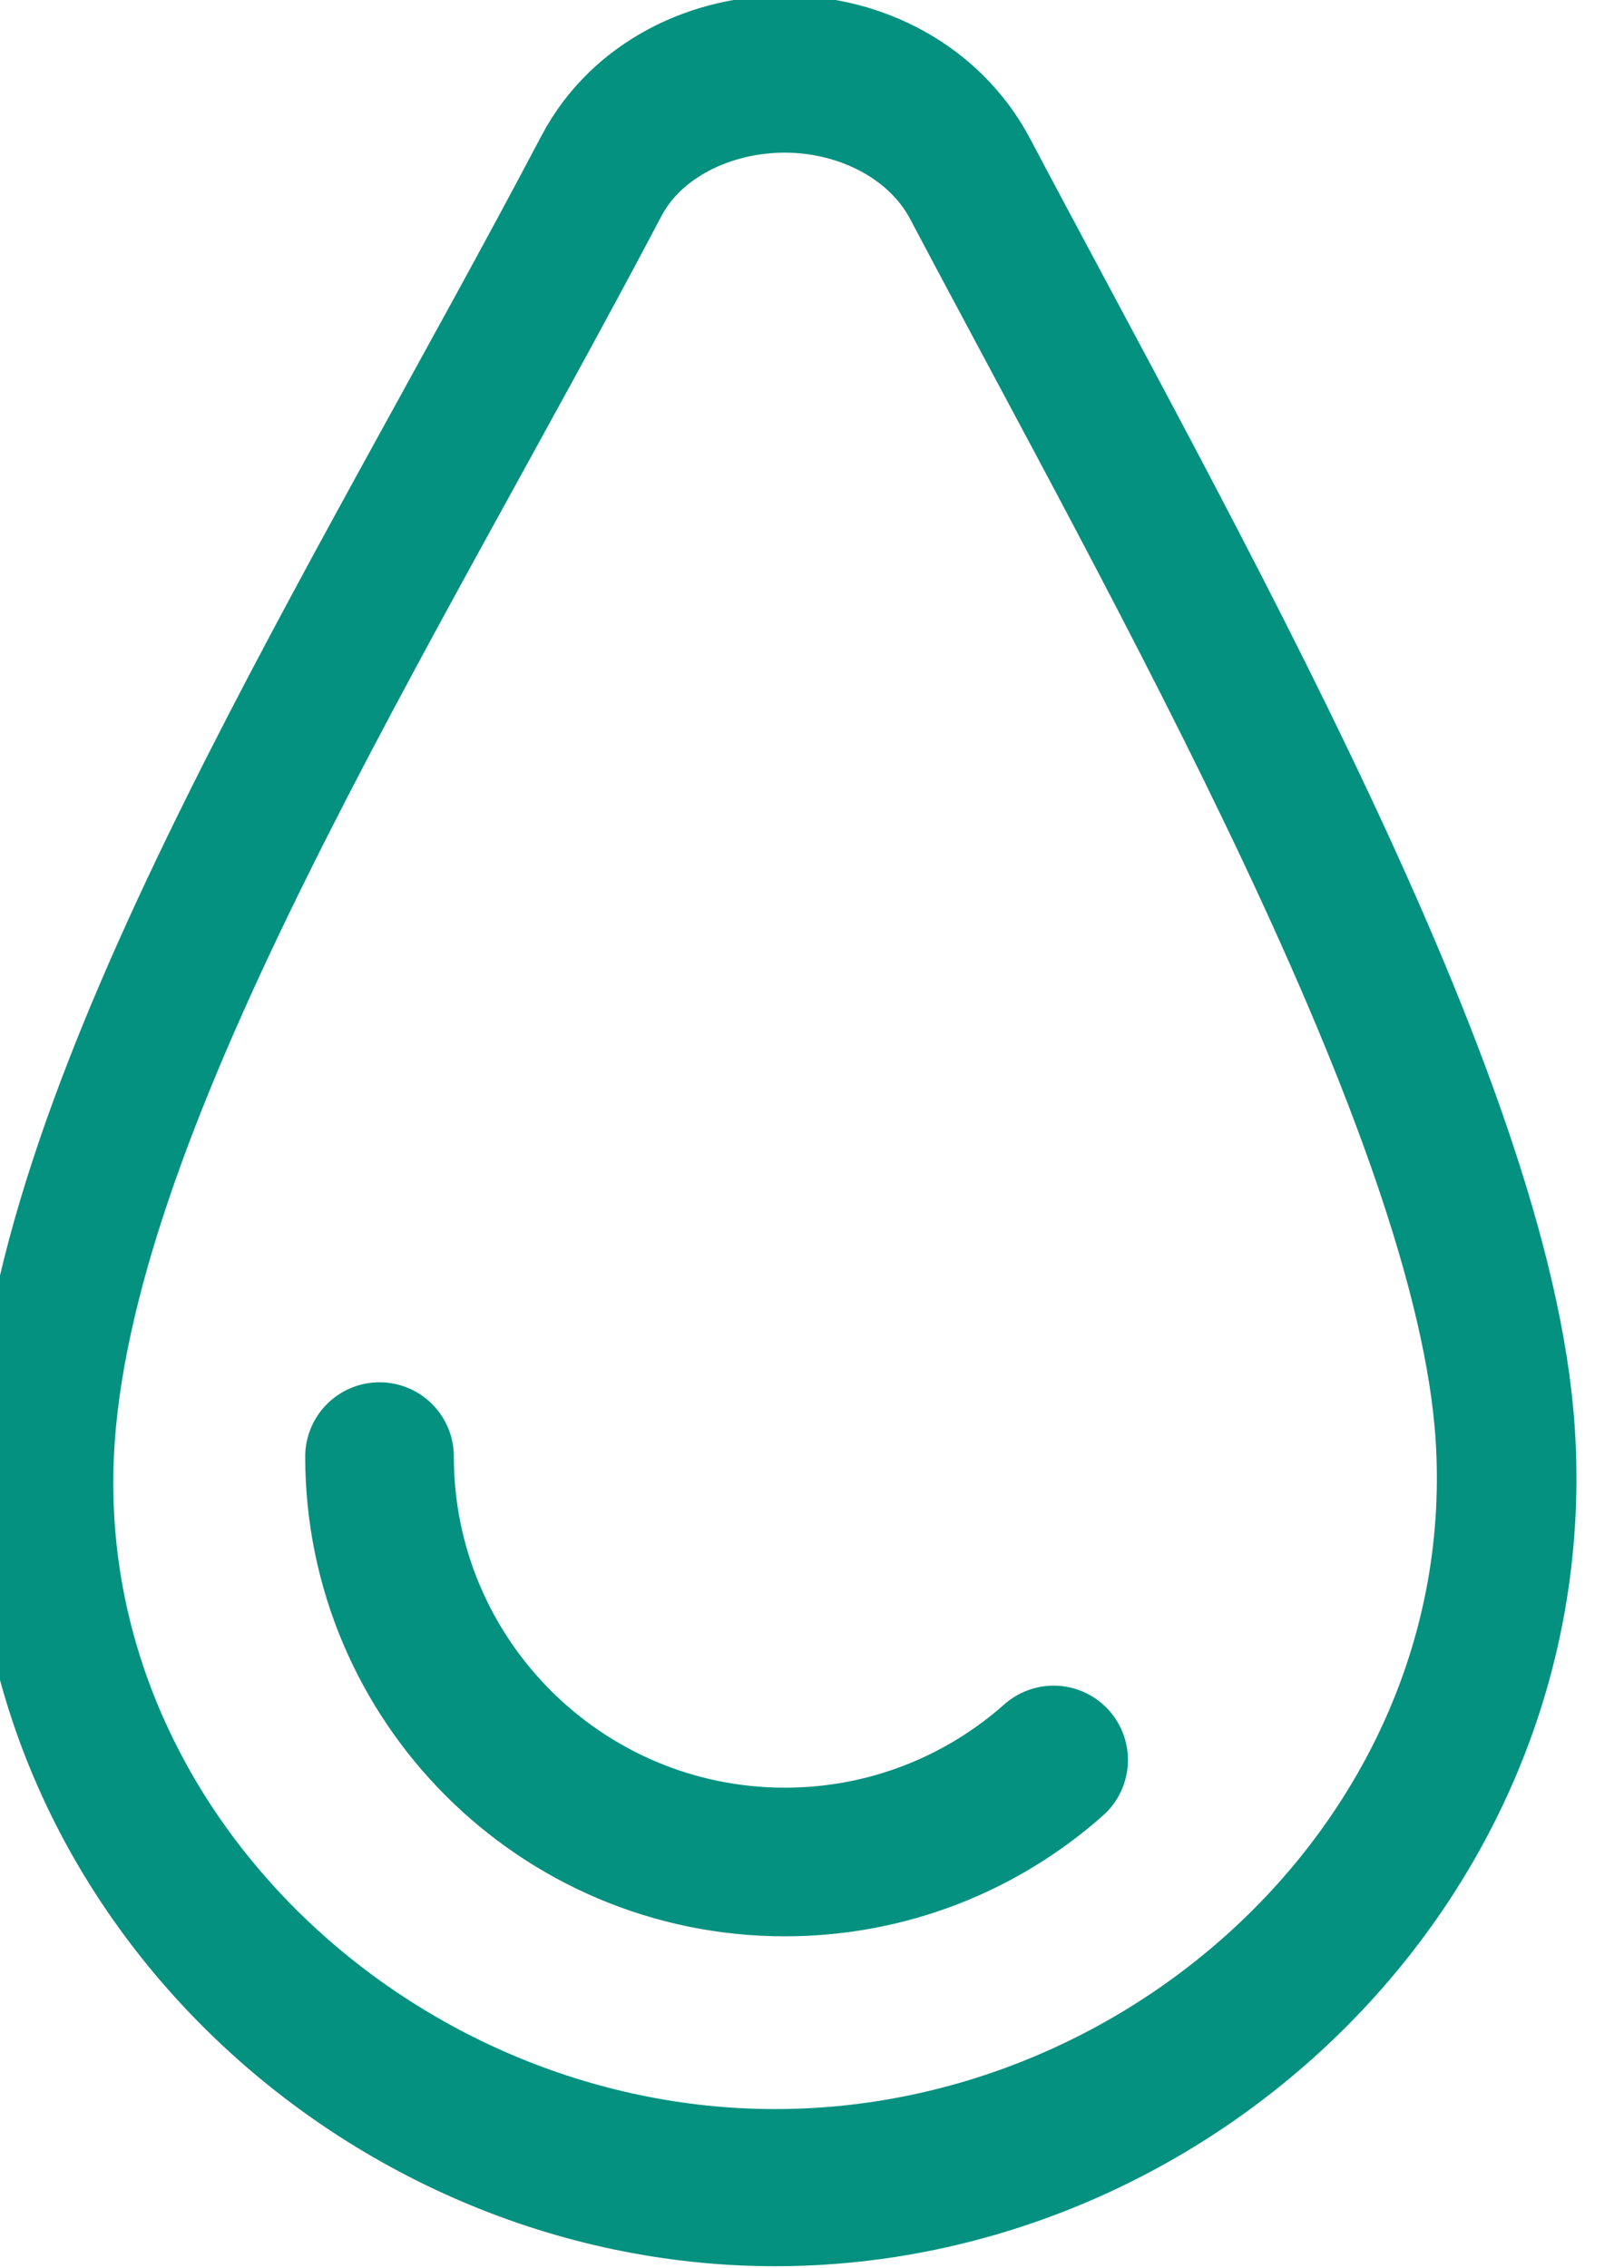
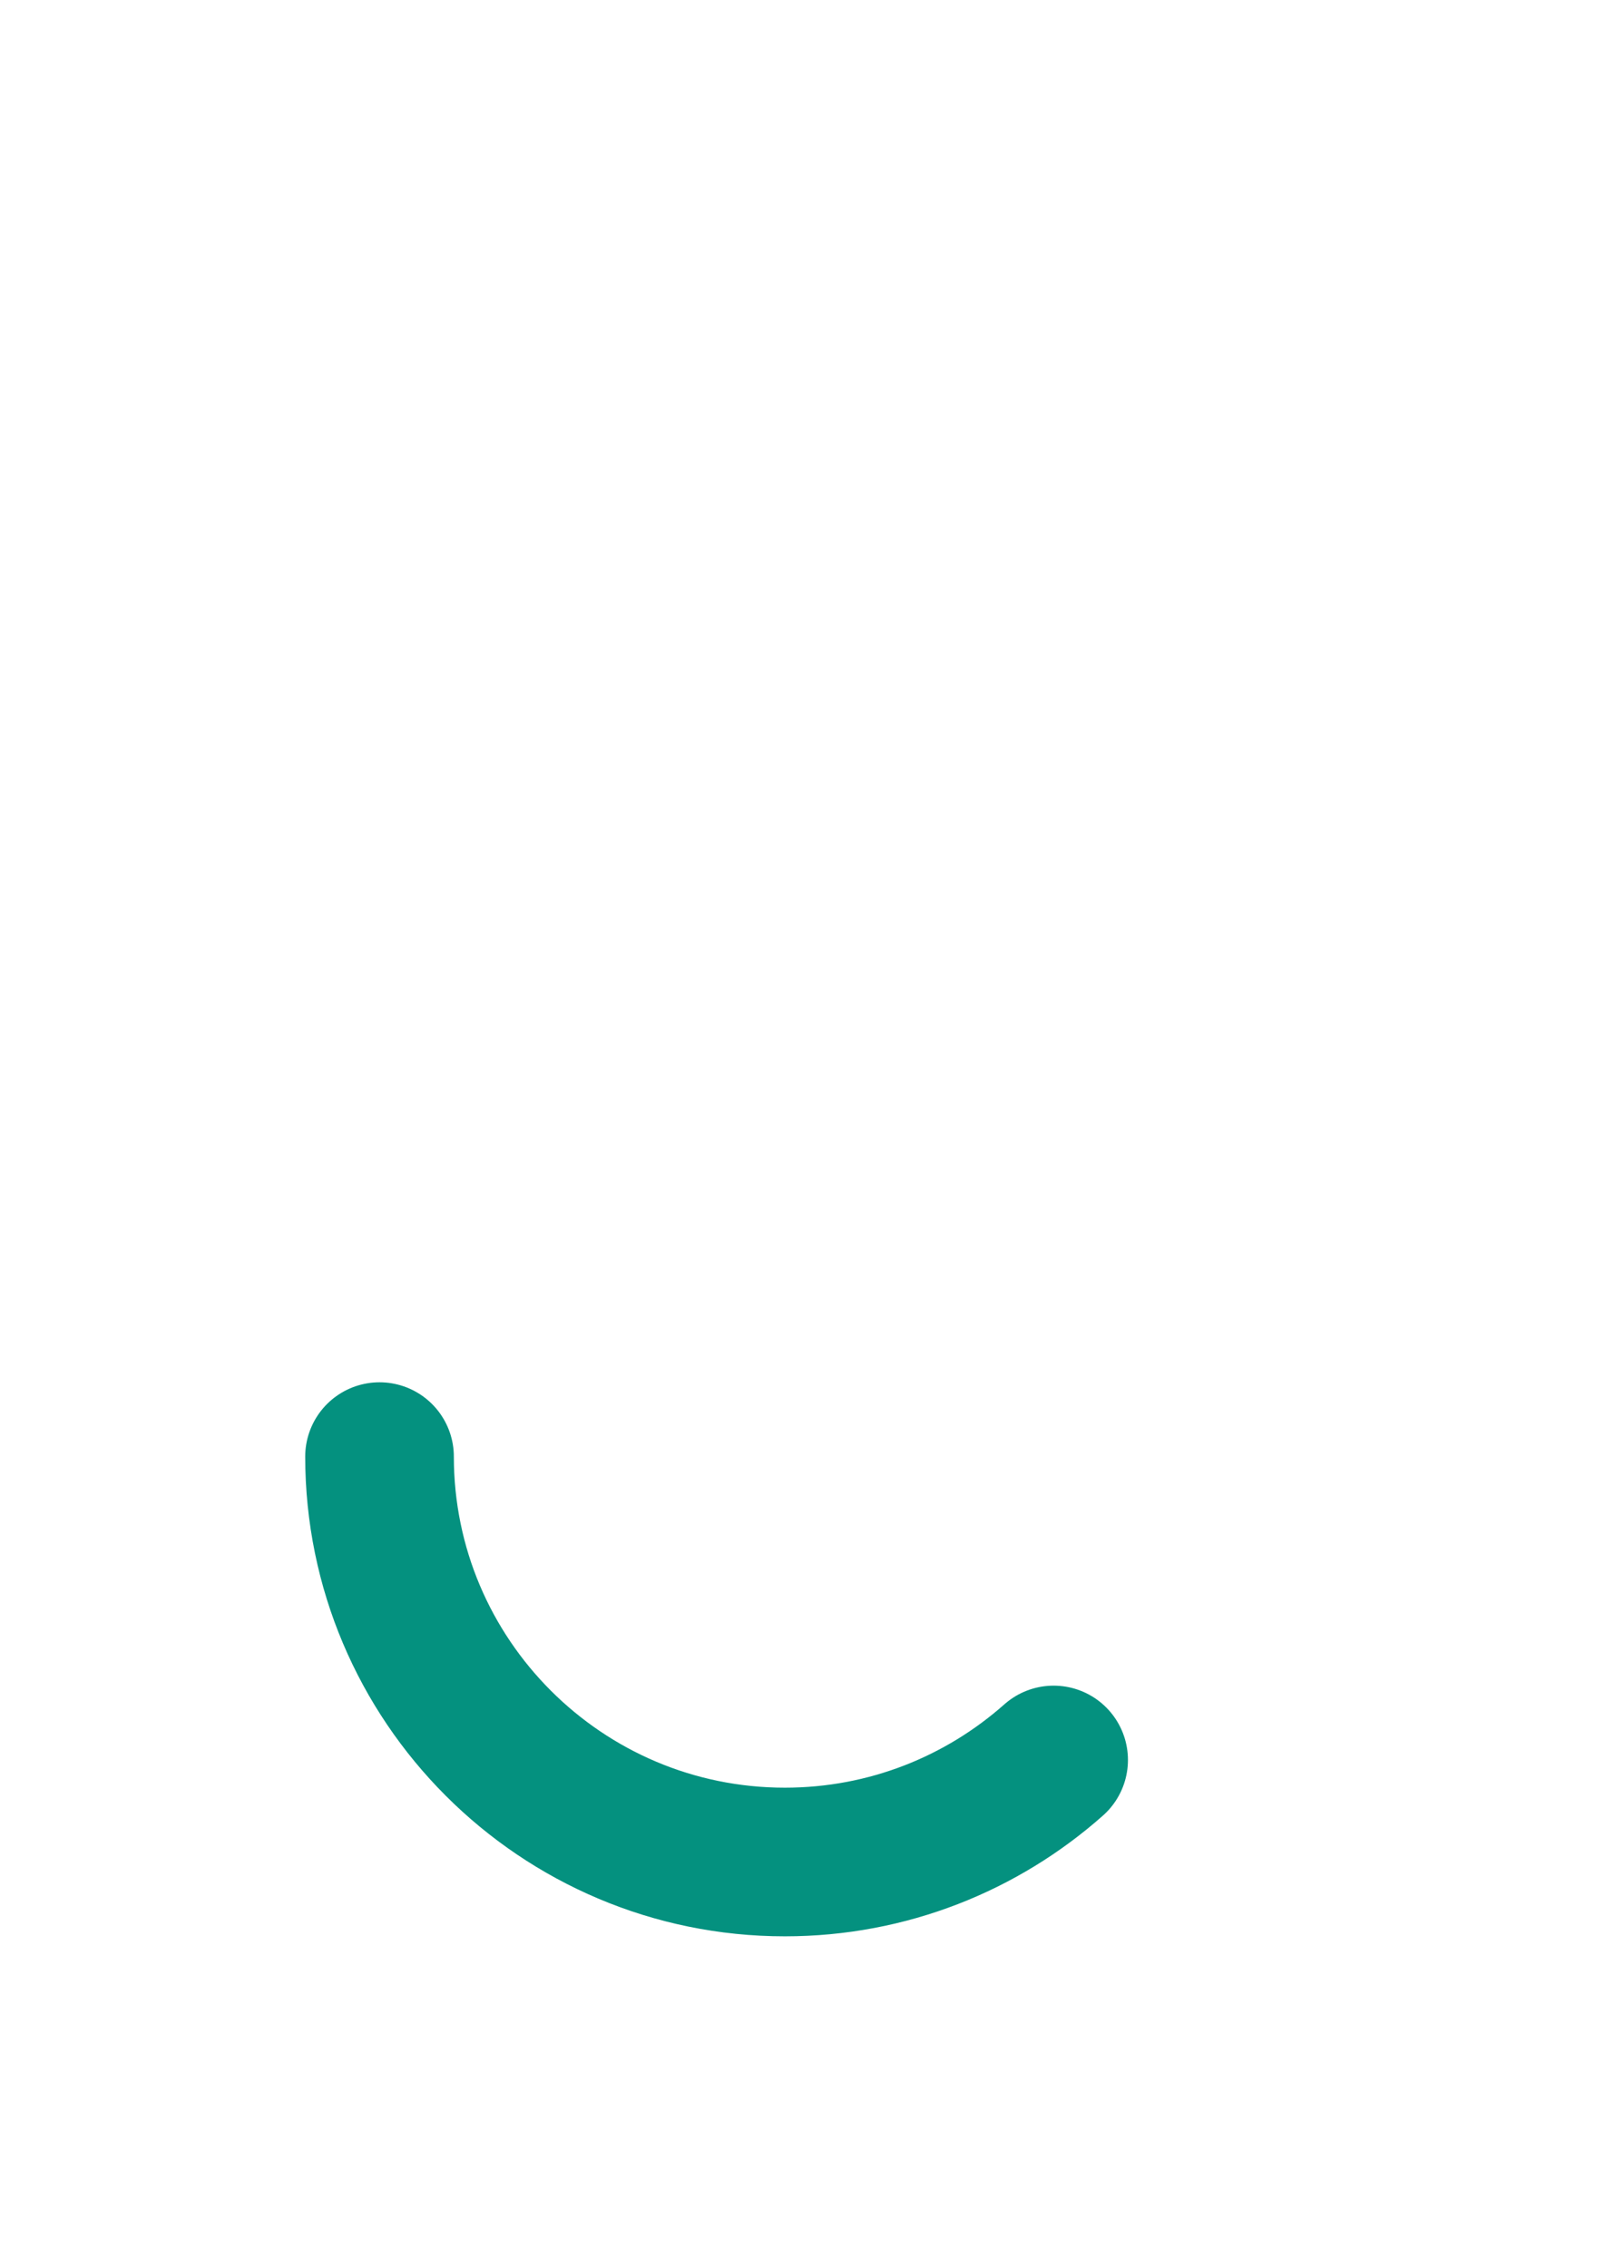
<svg xmlns="http://www.w3.org/2000/svg" width="58px" height="81px" version="1.1" xml:space="preserve" style="fill-rule:evenodd;clip-rule:evenodd;stroke-linecap:round;stroke-linejoin:round;stroke-miterlimit:1;">
  <g transform="matrix(1,0,0,1,-1698.28,-599.281)">
    <g transform="matrix(0.823,0,0,0.823,402.695,204.856)">
      <g transform="matrix(0.948,0,0,1.067,132.342,-41.208)">
-         <path d="M1565.38,495.054c-1.609,-2.707 -4.958,-4.236 -8.401,-4.261c-3.443,-0.025 -6.871,1.432 -8.476,4.14c-10.599,17.878 -24.289,36.914 -25.459,51.163c-1.384,16.869 14.973,30.646 33.415,30.646c18.441,0 34.644,-13.767 33.414,-30.646c-0.975,-13.371 -15.138,-35.305 -24.493,-51.042Z" style="fill:none;stroke:#04917f;stroke-width:6.39px;" />
-       </g>
+         </g>
      <g transform="matrix(1,0,0,1,-1.595,6.824)">
        <path d="M1621.54,548.795c-3.106,2.754 -7.19,4.427 -11.663,4.427c-9.708,0 -17.59,-7.882 -17.59,-17.59" style="fill:none;stroke:#04917f;stroke-width:6.45px;" />
      </g>
    </g>
  </g>
</svg>